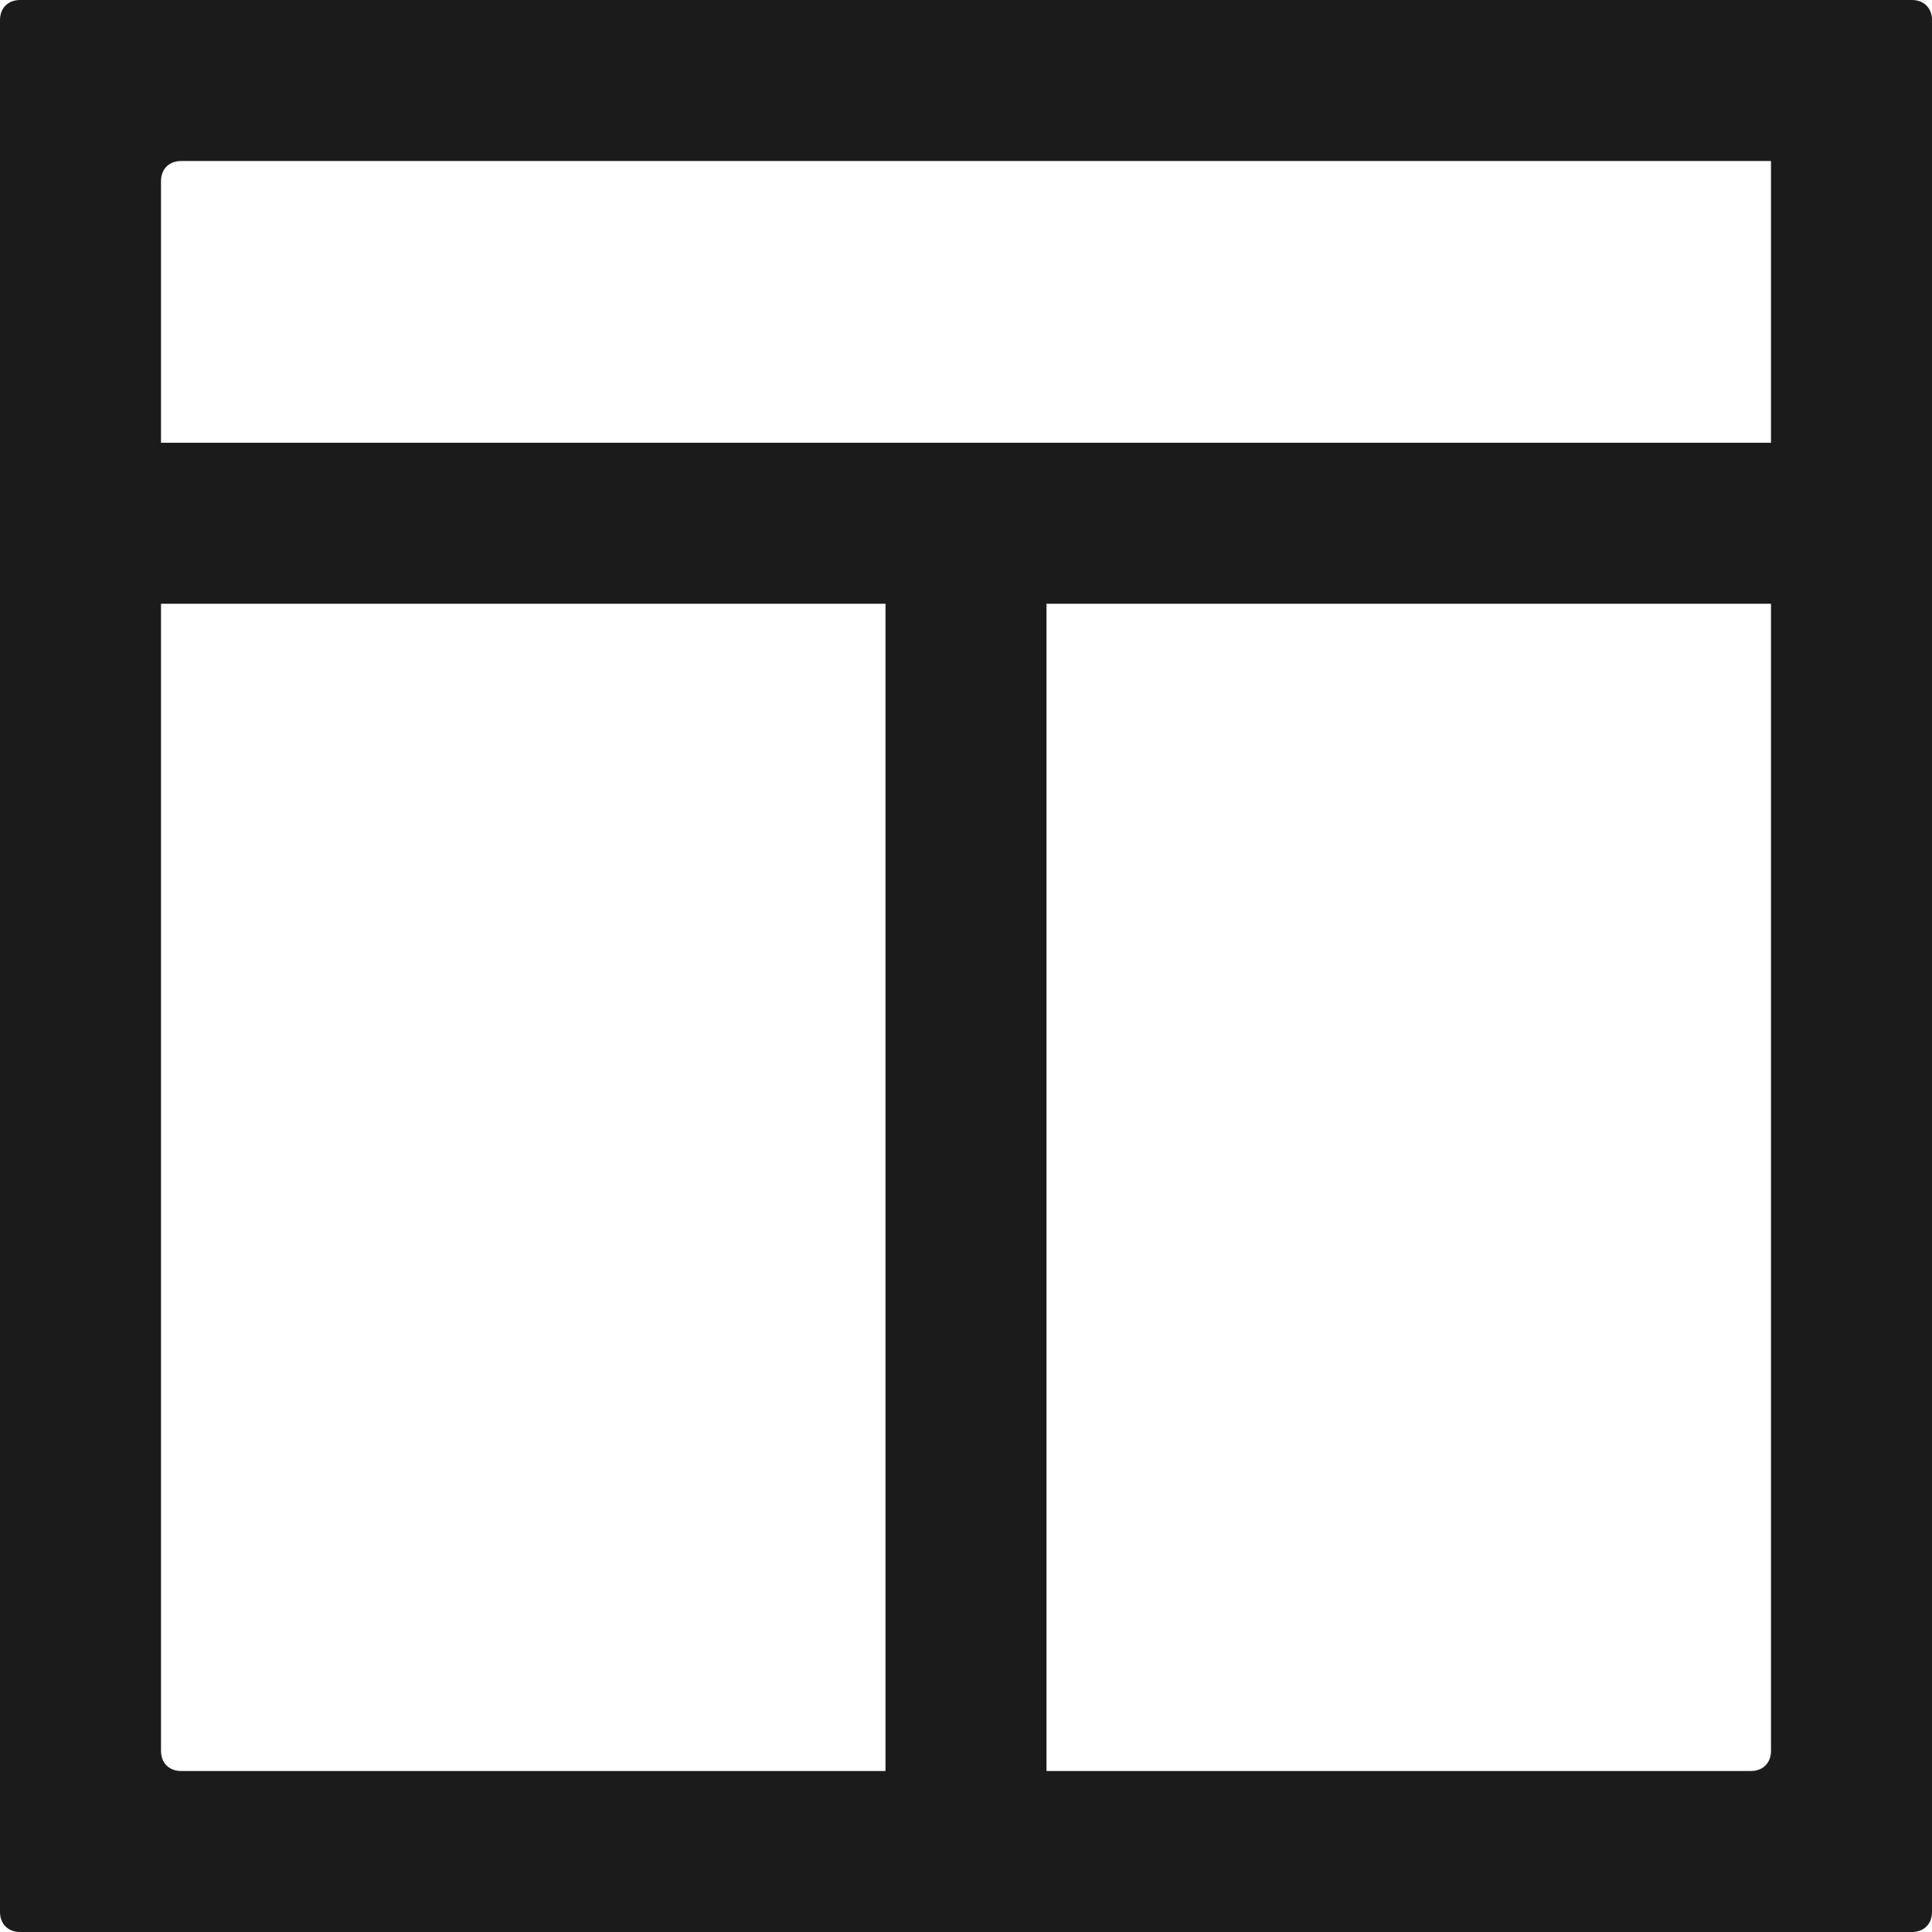
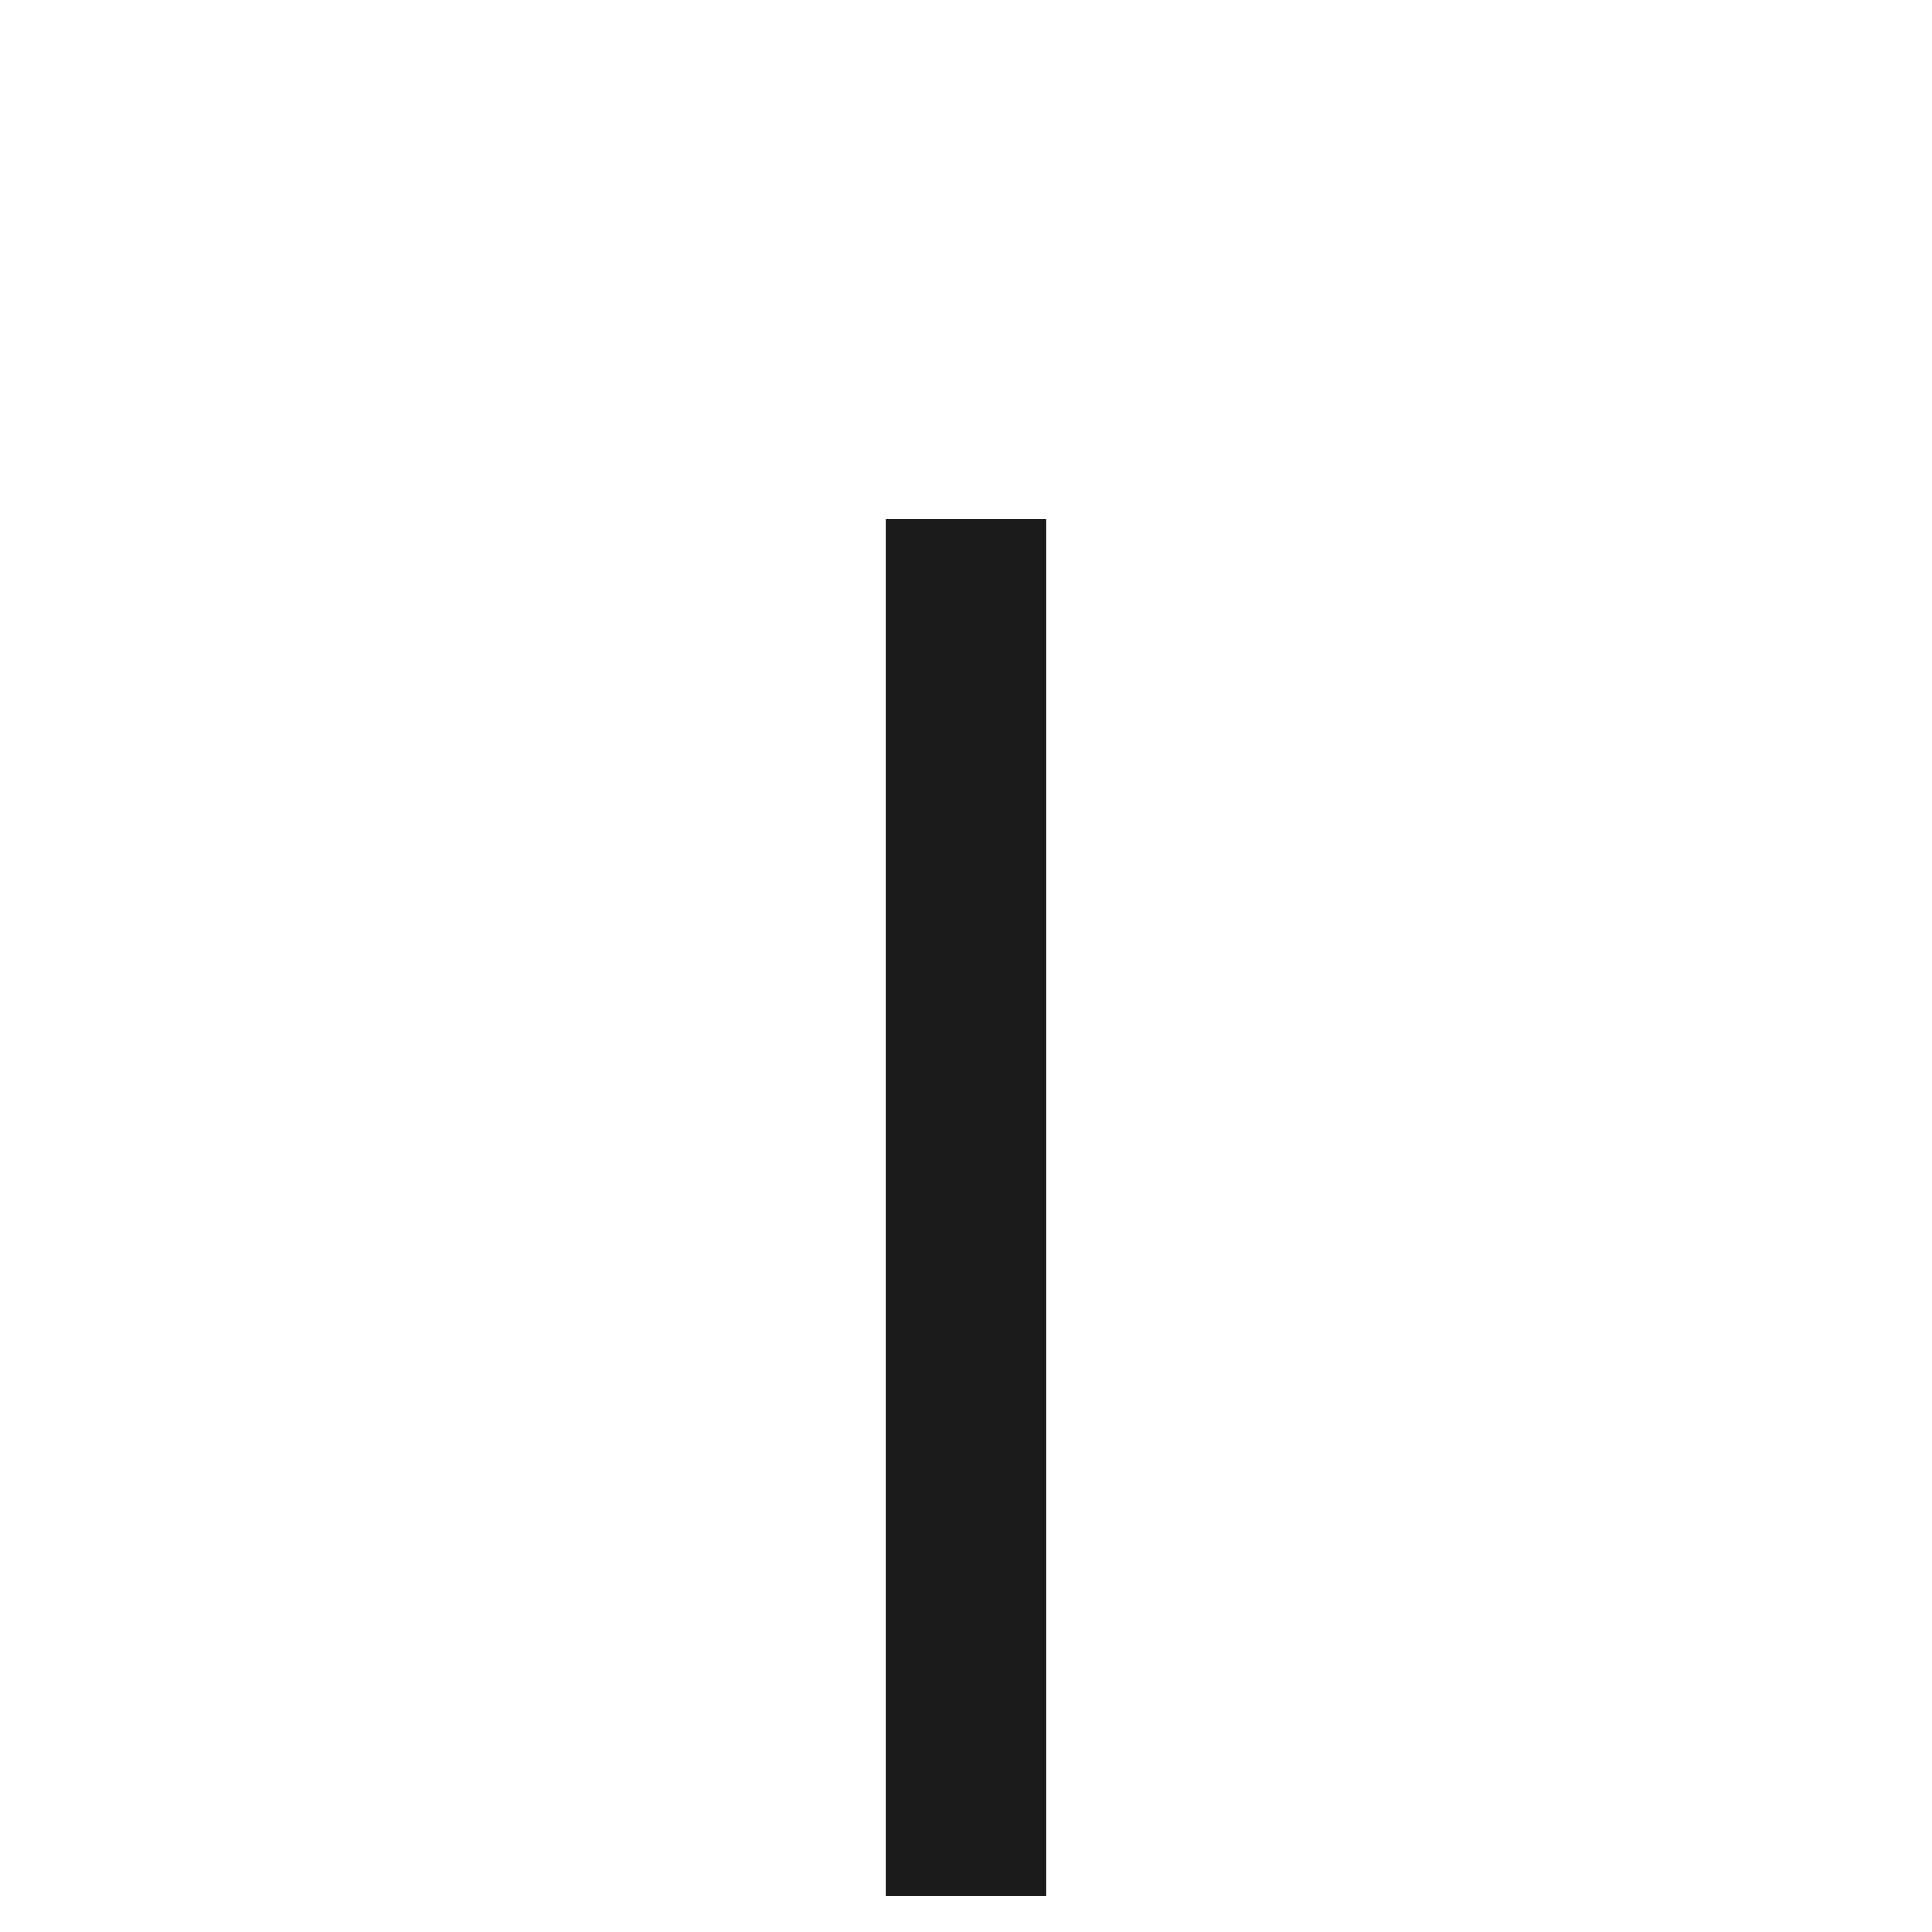
<svg xmlns="http://www.w3.org/2000/svg" version="1.1" id="Layer_1" x="0px" y="0px" viewBox="0 0 48 48" style="enable-background:new 0 0 48 48;" xml:space="preserve">
  <style type="text/css">
	.st0{fill:#1B1B1B;}
	.st1{fill-rule:evenodd;clip-rule:evenodd;fill:#1B1B1B;}
</style>
  <g>
    <g>
-       <path class="st0" d="M44,4v39.5c0,0.3-0.2,0.5-0.5,0.5h-39C4.2,44,4,43.8,4,43.5v-39C4,4.2,4.2,4,4.5,4H44 M48,0.5    C48,0.2,47.8,0,47.5,0h-47C0.2,0,0,0.2,0,0.5v47C0,47.8,0.2,48,0.5,48h47c0.3,0,0.5-0.2,0.5-0.5V0.5z" />
-     </g>
+       </g>
    <g>
-       <rect x="1.4" y="11" class="st0" width="45.2" height="4" />
-     </g>
+       </g>
    <g>
      <rect x="22" y="12.9" class="st0" width="4" height="34.2" />
    </g>
  </g>
</svg>